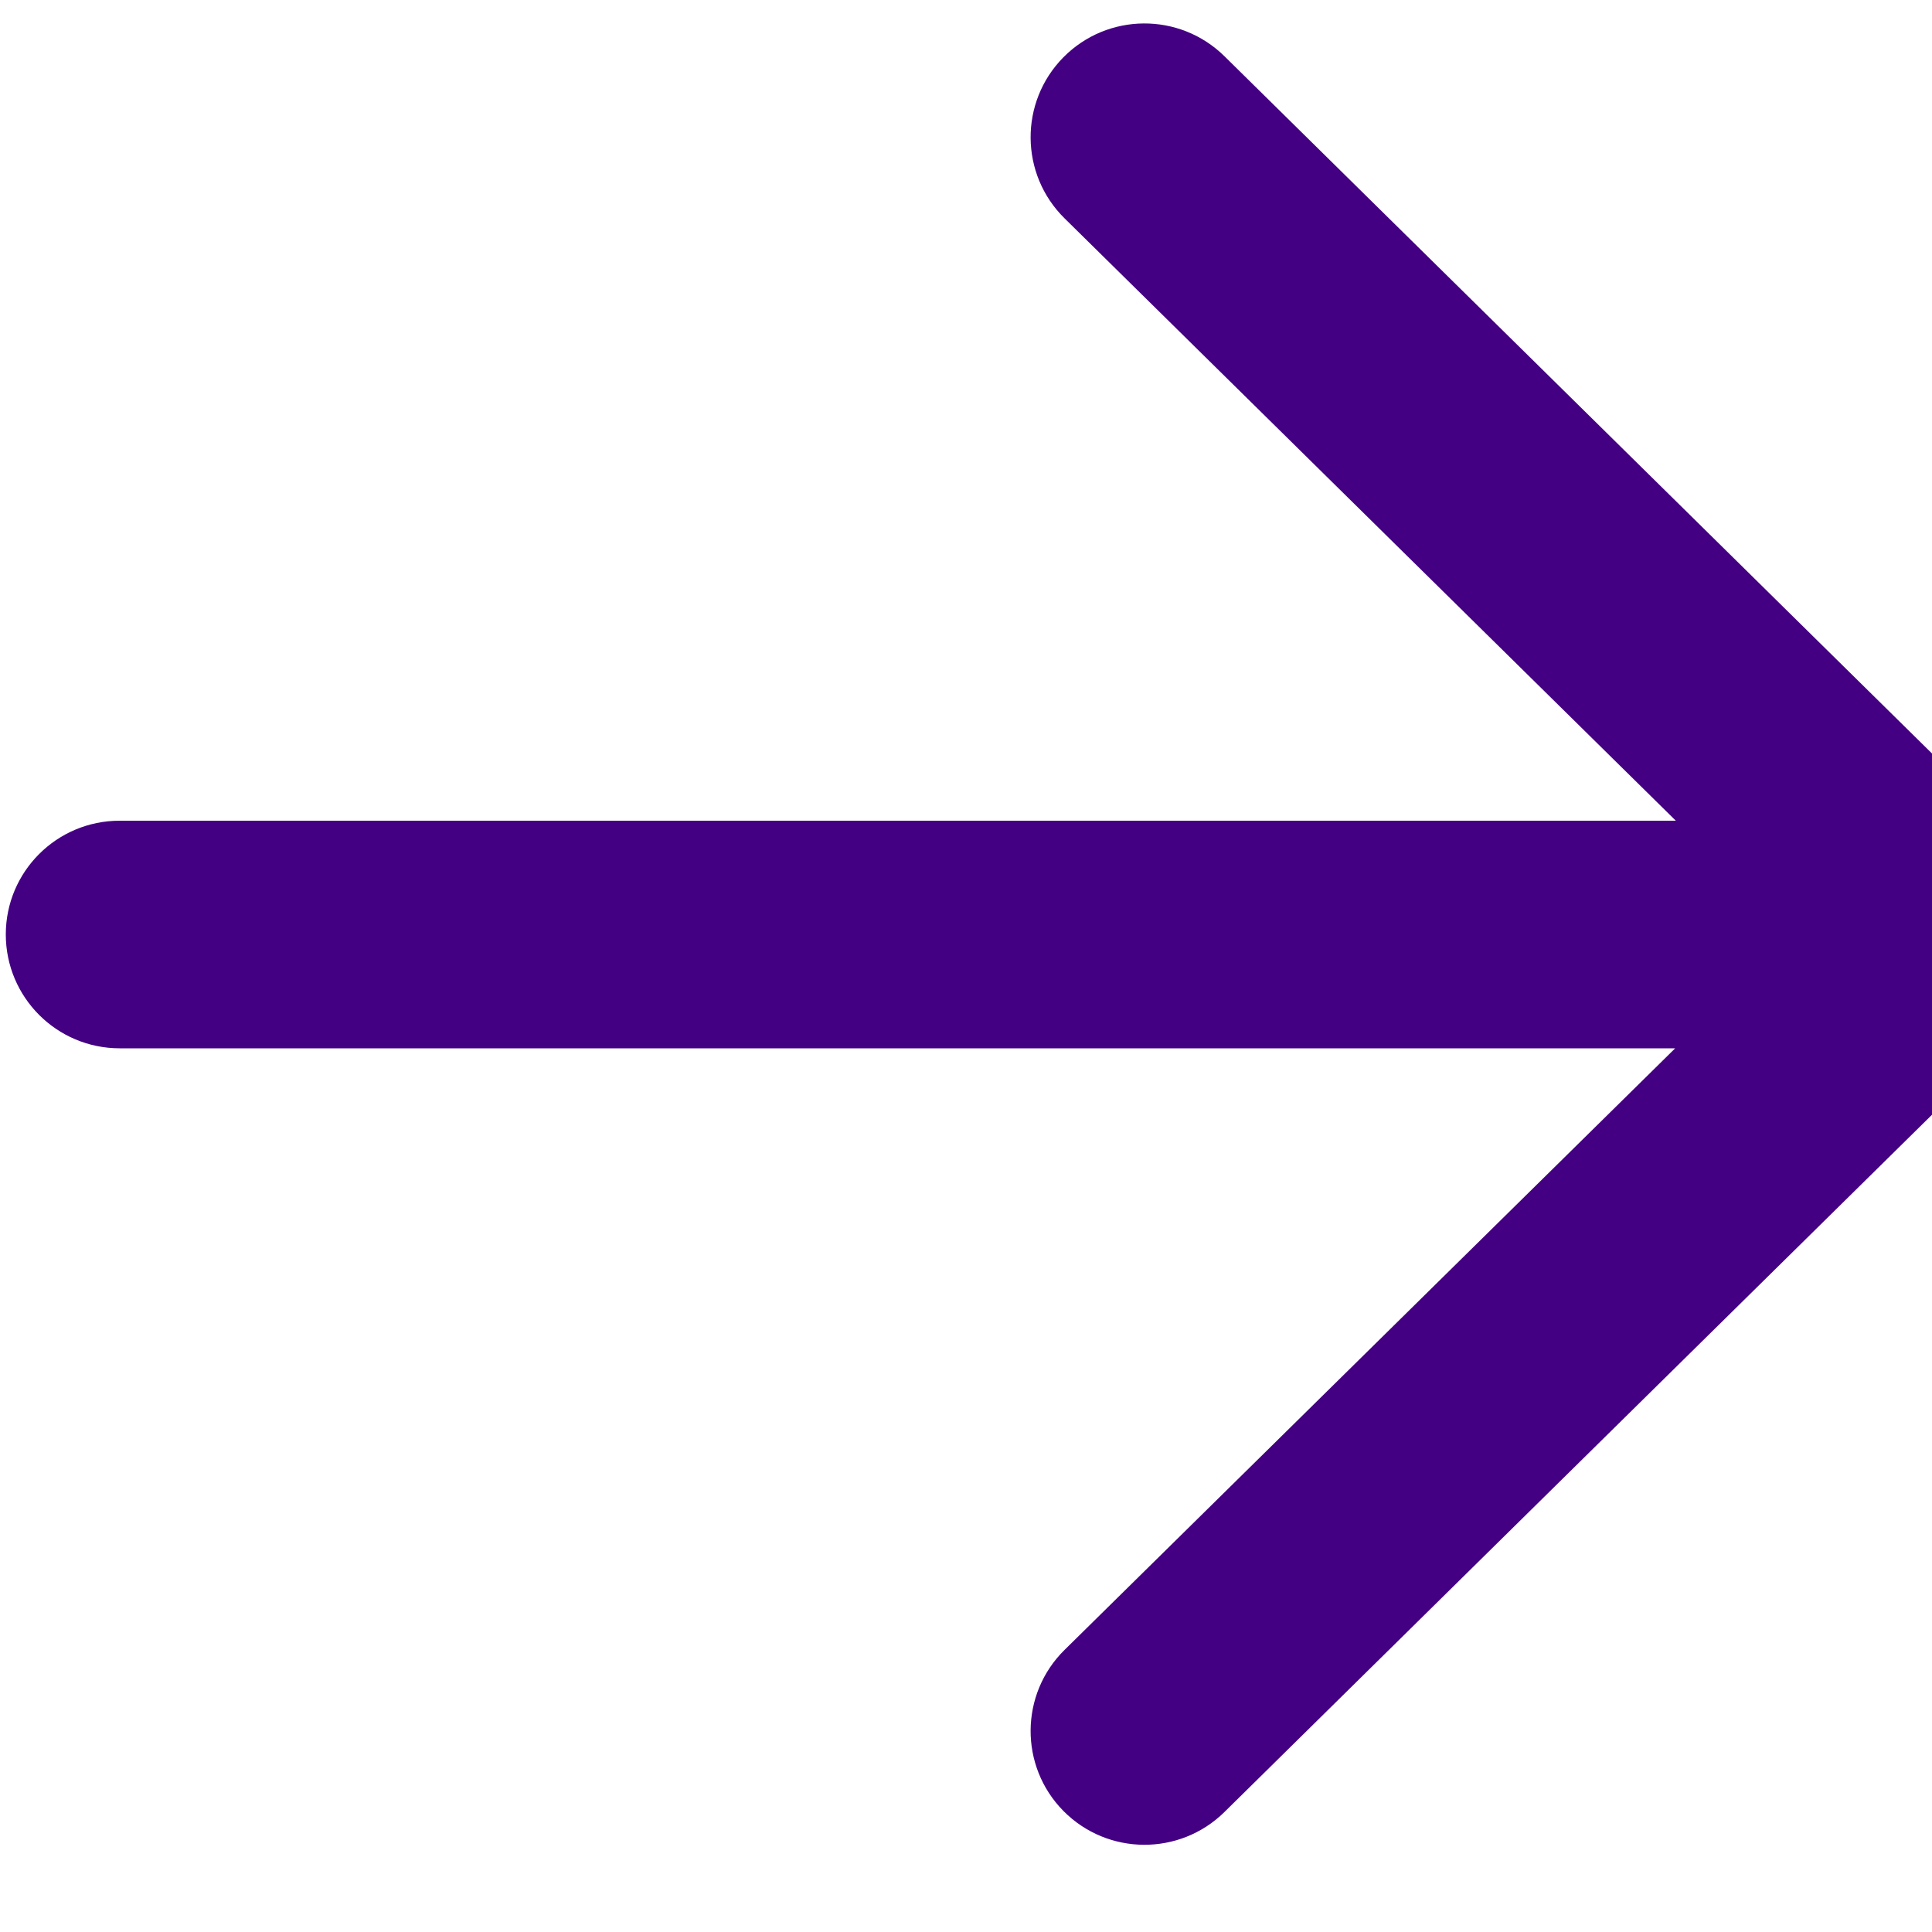
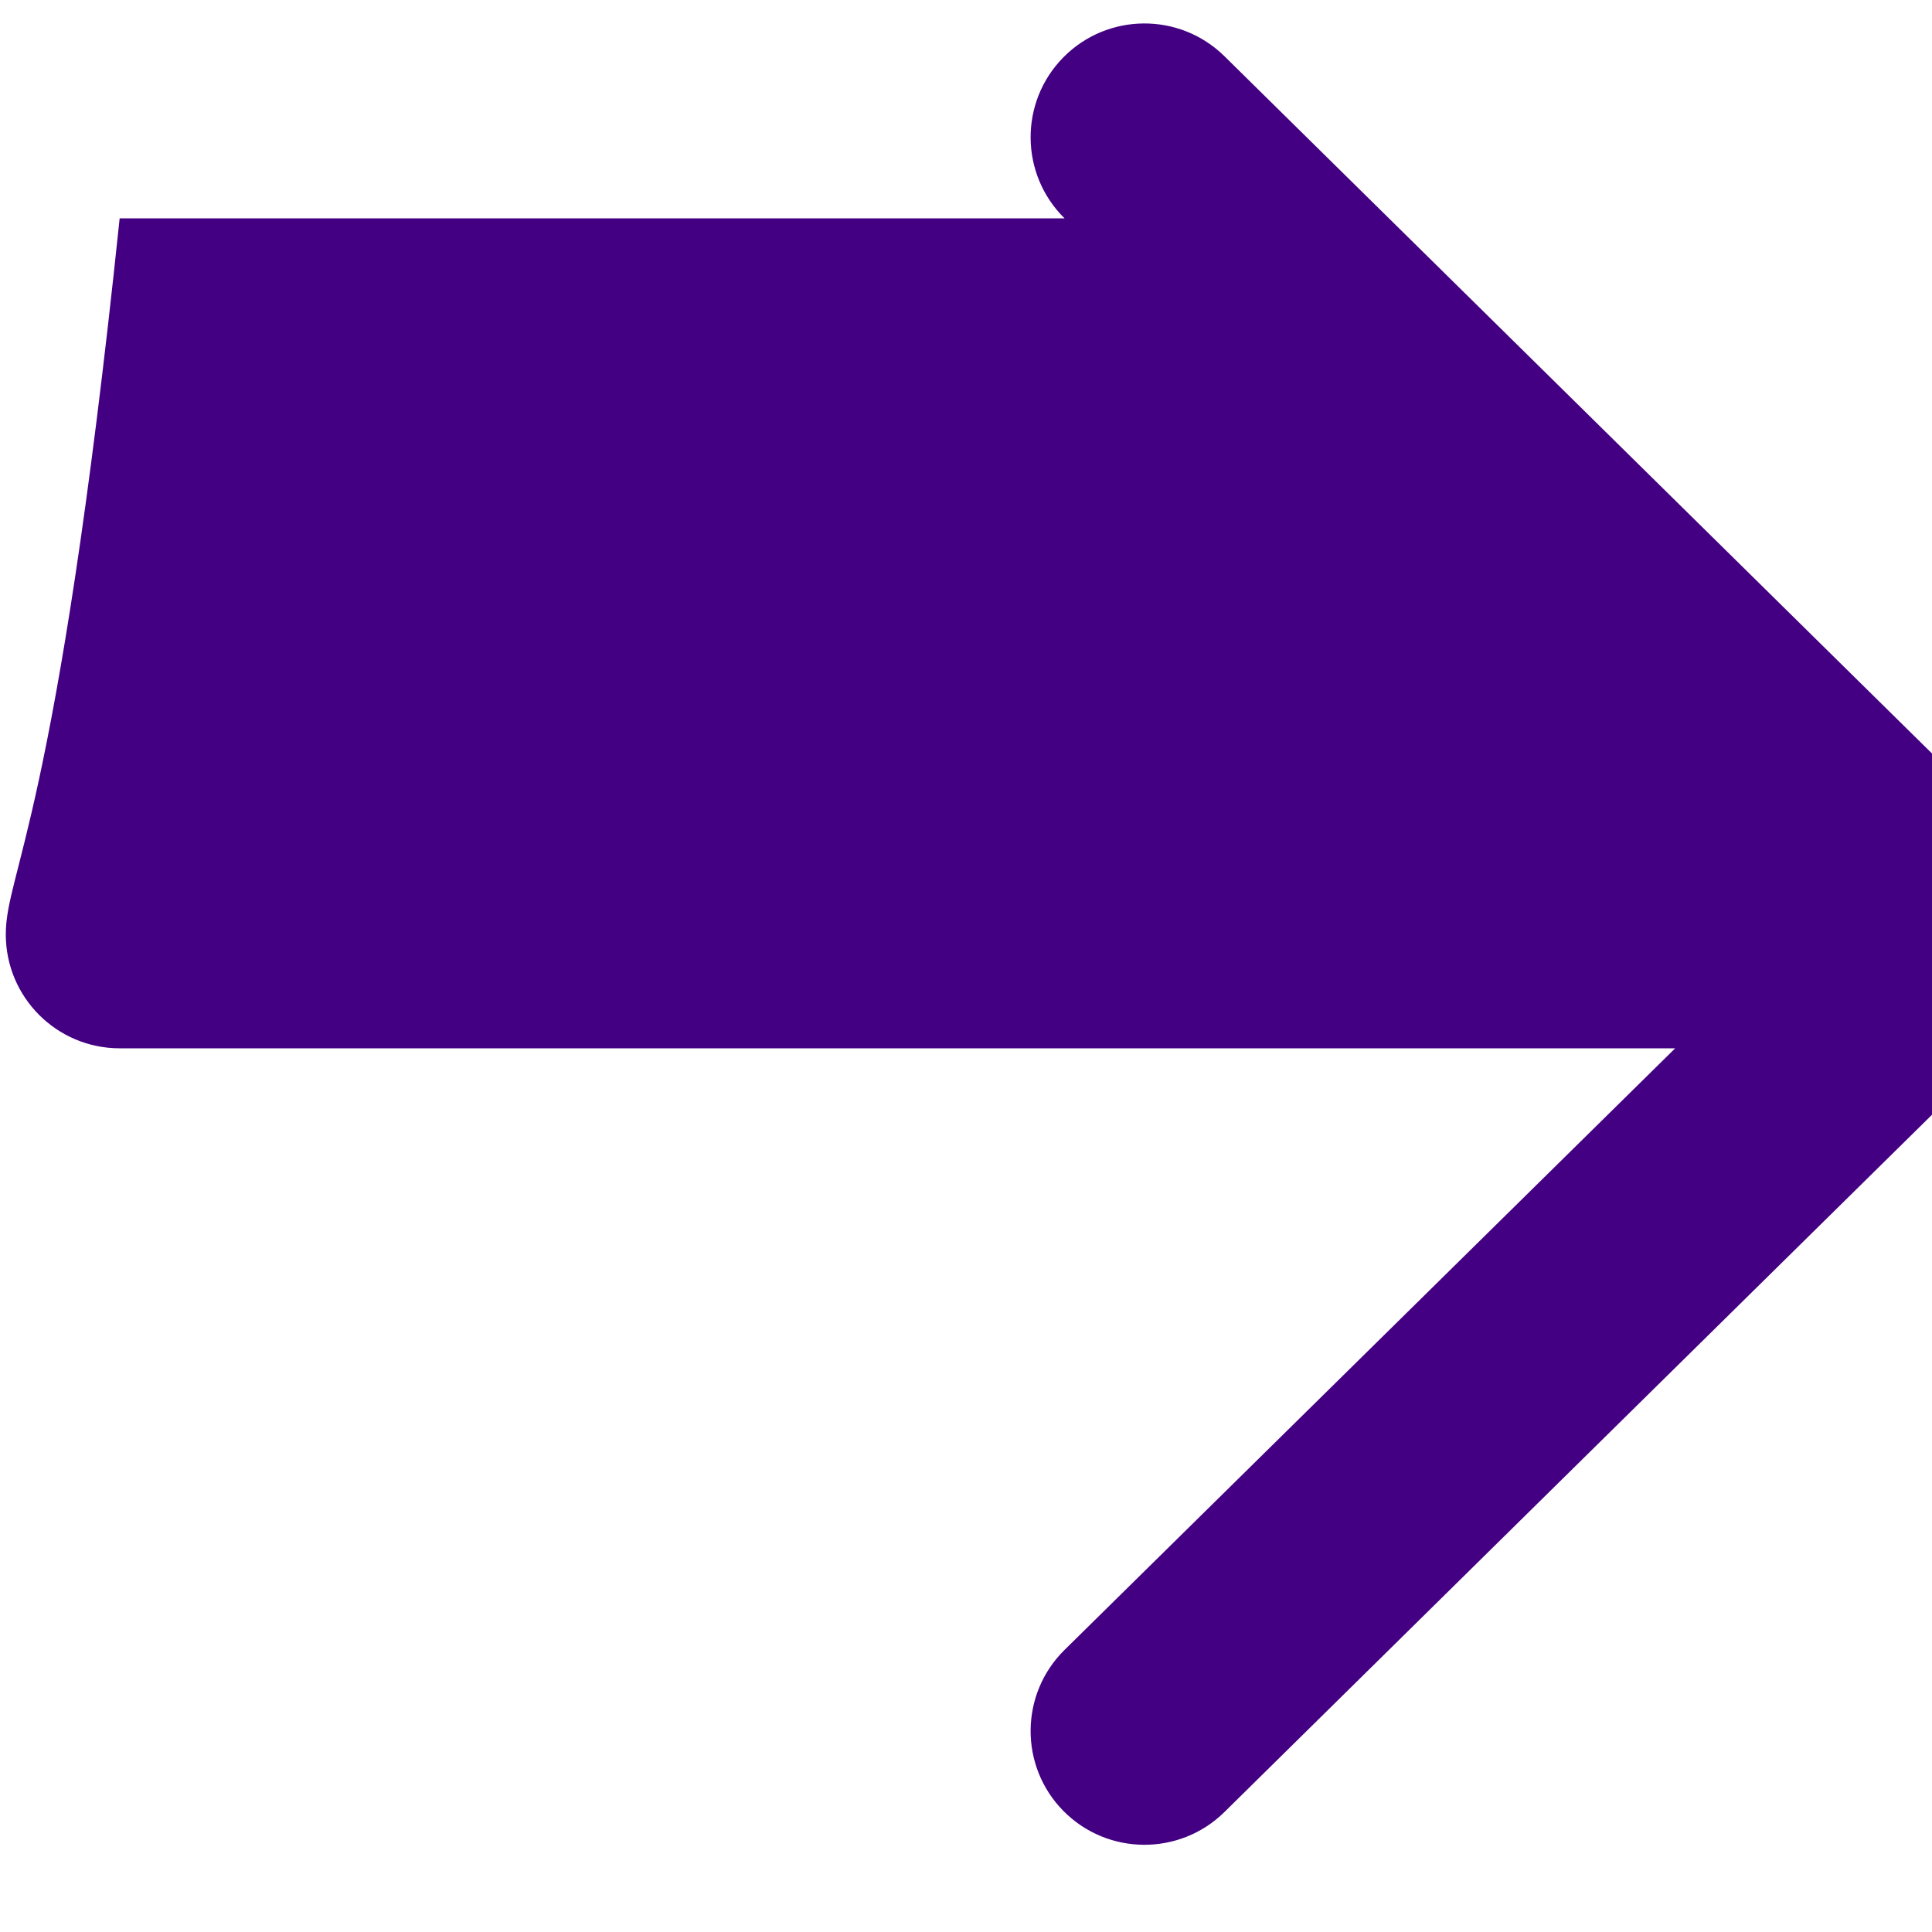
<svg xmlns="http://www.w3.org/2000/svg" width="15" height="15" viewBox="0 0 15 15" fill="none">
-   <path d="M9.506 0.436C9.158 0.094 8.599 0.098 8.256 0.445C7.913 0.793 7.918 1.353 8.265 1.695L13.011 6.372H0.929C0.441 6.372 0.045 6.767 0.045 7.255C0.045 7.743 0.441 8.139 0.929 8.139H13.006L8.265 12.81C7.918 13.152 7.913 13.712 8.256 14.06C8.599 14.407 9.158 14.411 9.506 14.069L15.625 8.039C16.064 7.607 16.064 6.898 15.625 6.466L9.506 0.436Z" fill="#440082" />
+   <path d="M9.506 0.436C9.158 0.094 8.599 0.098 8.256 0.445C7.913 0.793 7.918 1.353 8.265 1.695H0.929C0.441 6.372 0.045 6.767 0.045 7.255C0.045 7.743 0.441 8.139 0.929 8.139H13.006L8.265 12.81C7.918 13.152 7.913 13.712 8.256 14.06C8.599 14.407 9.158 14.411 9.506 14.069L15.625 8.039C16.064 7.607 16.064 6.898 15.625 6.466L9.506 0.436Z" fill="#440082" />
</svg>